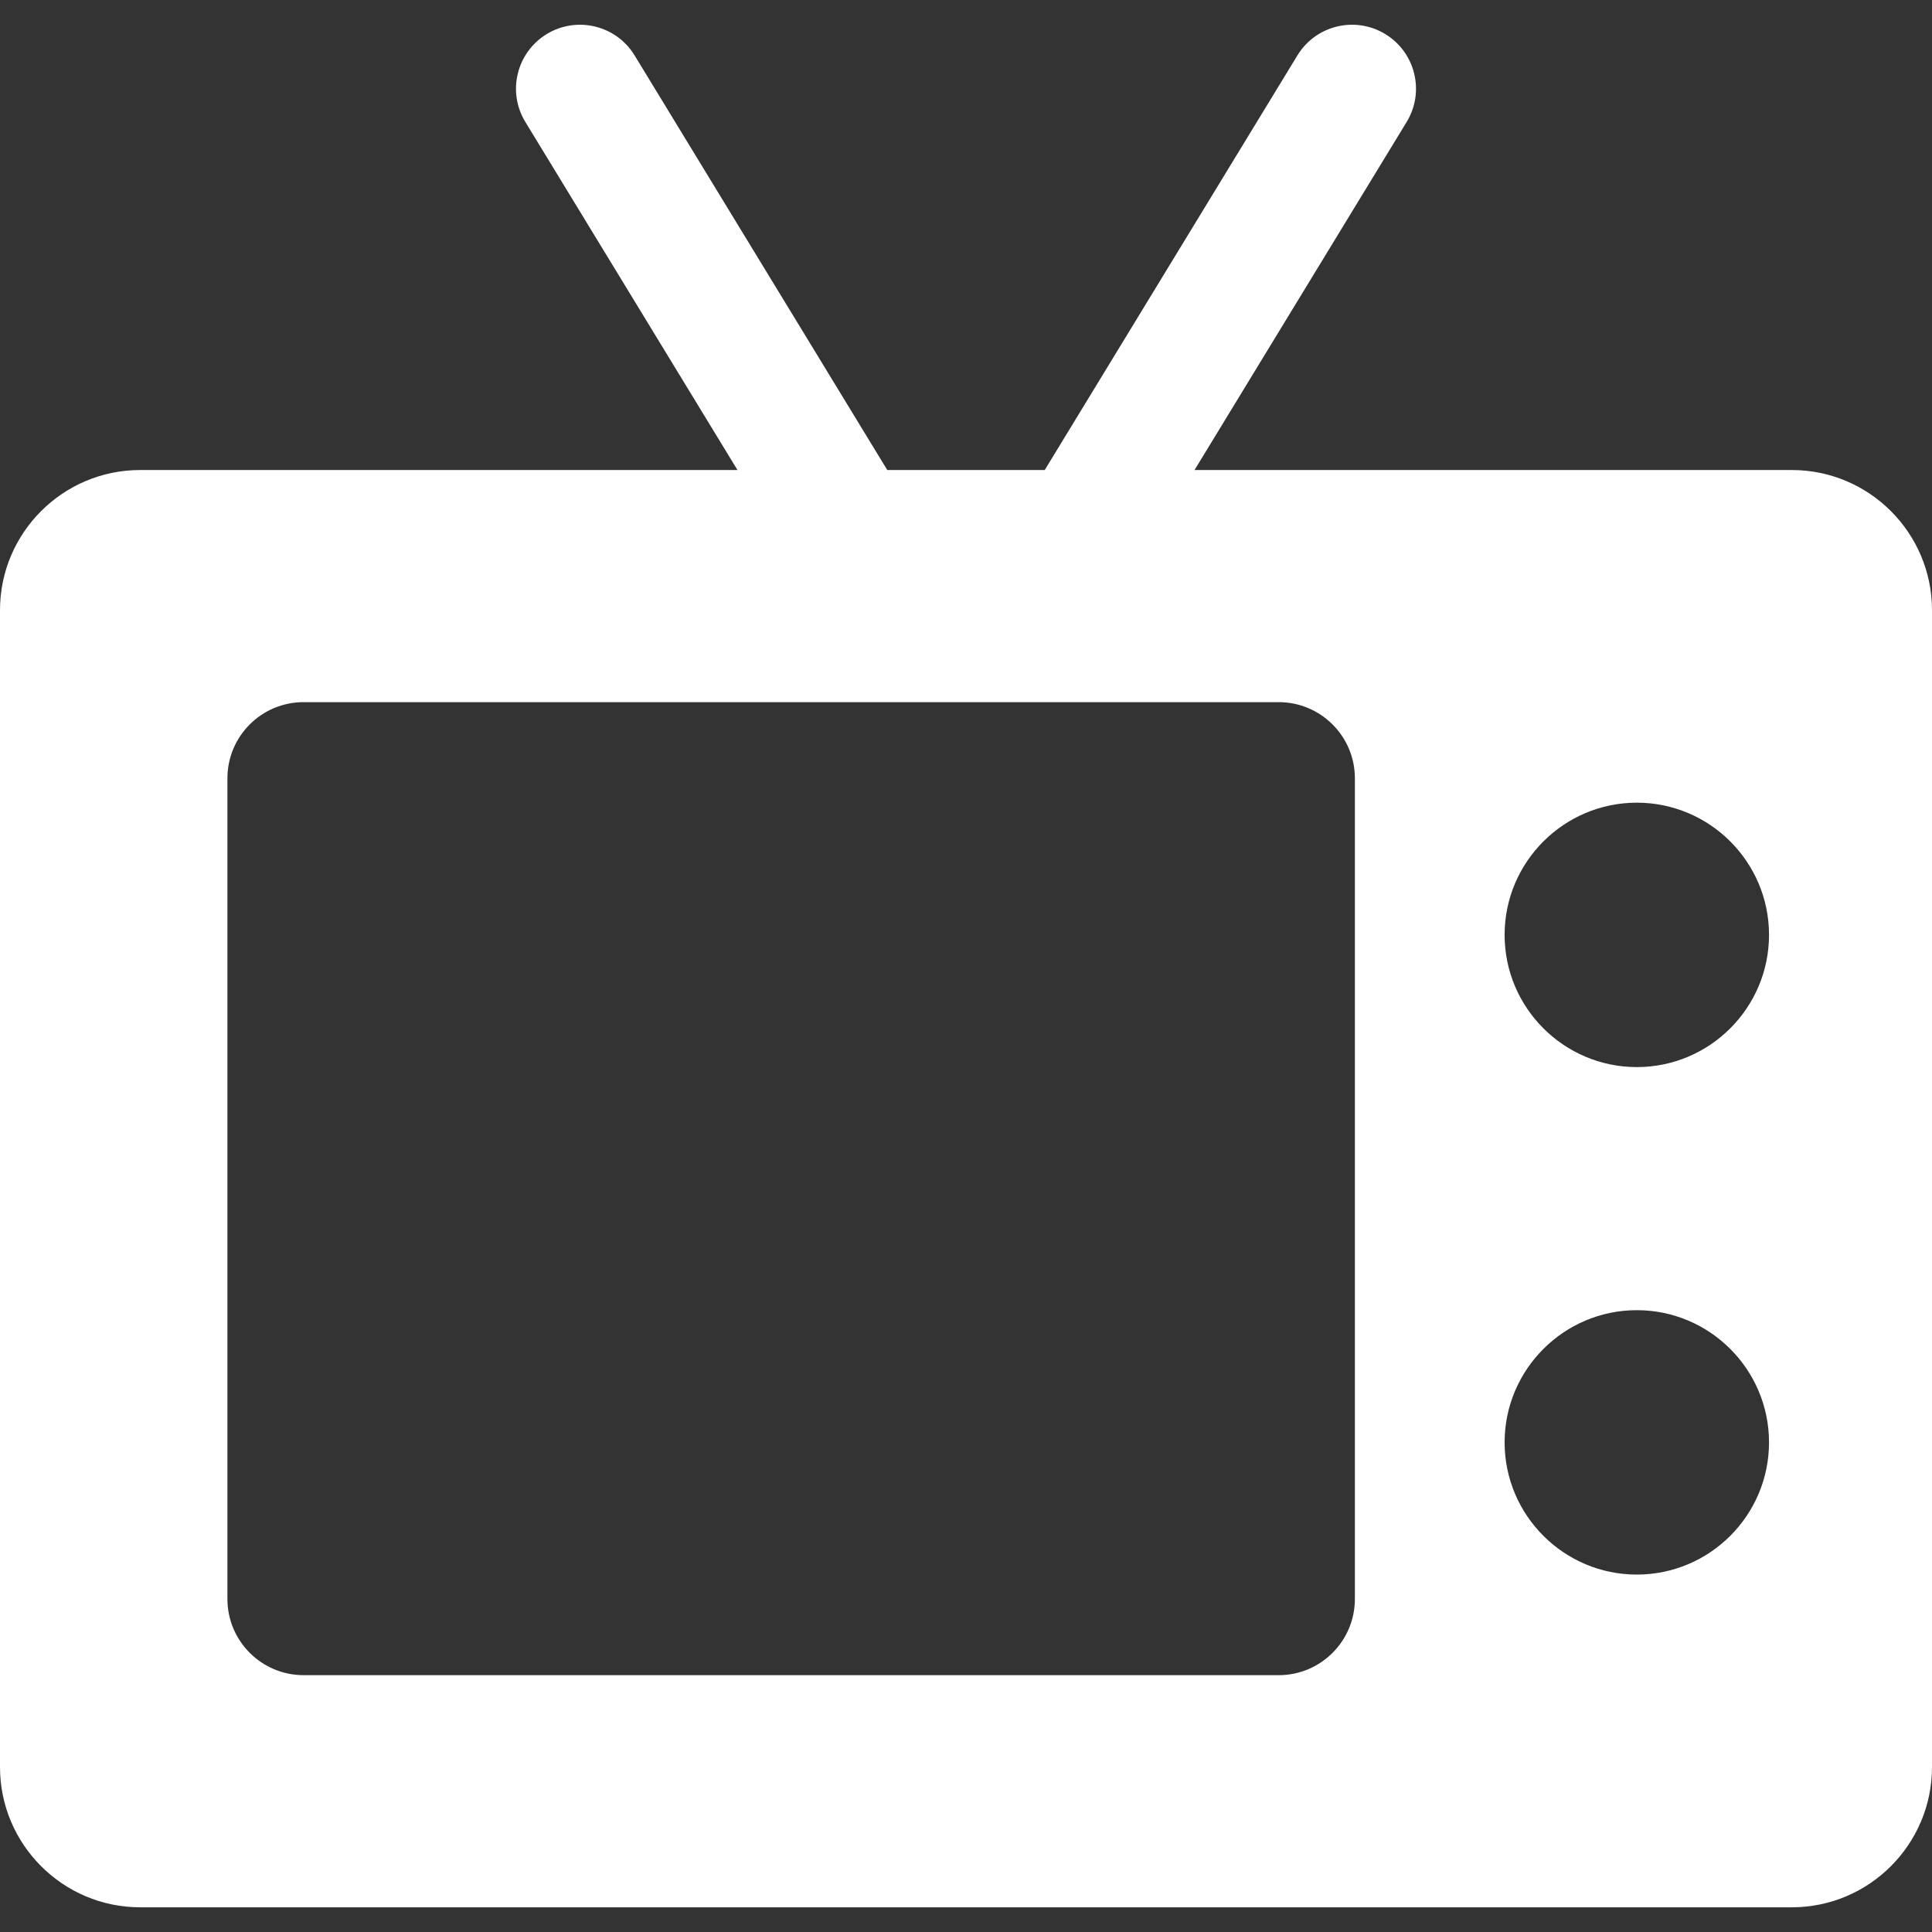
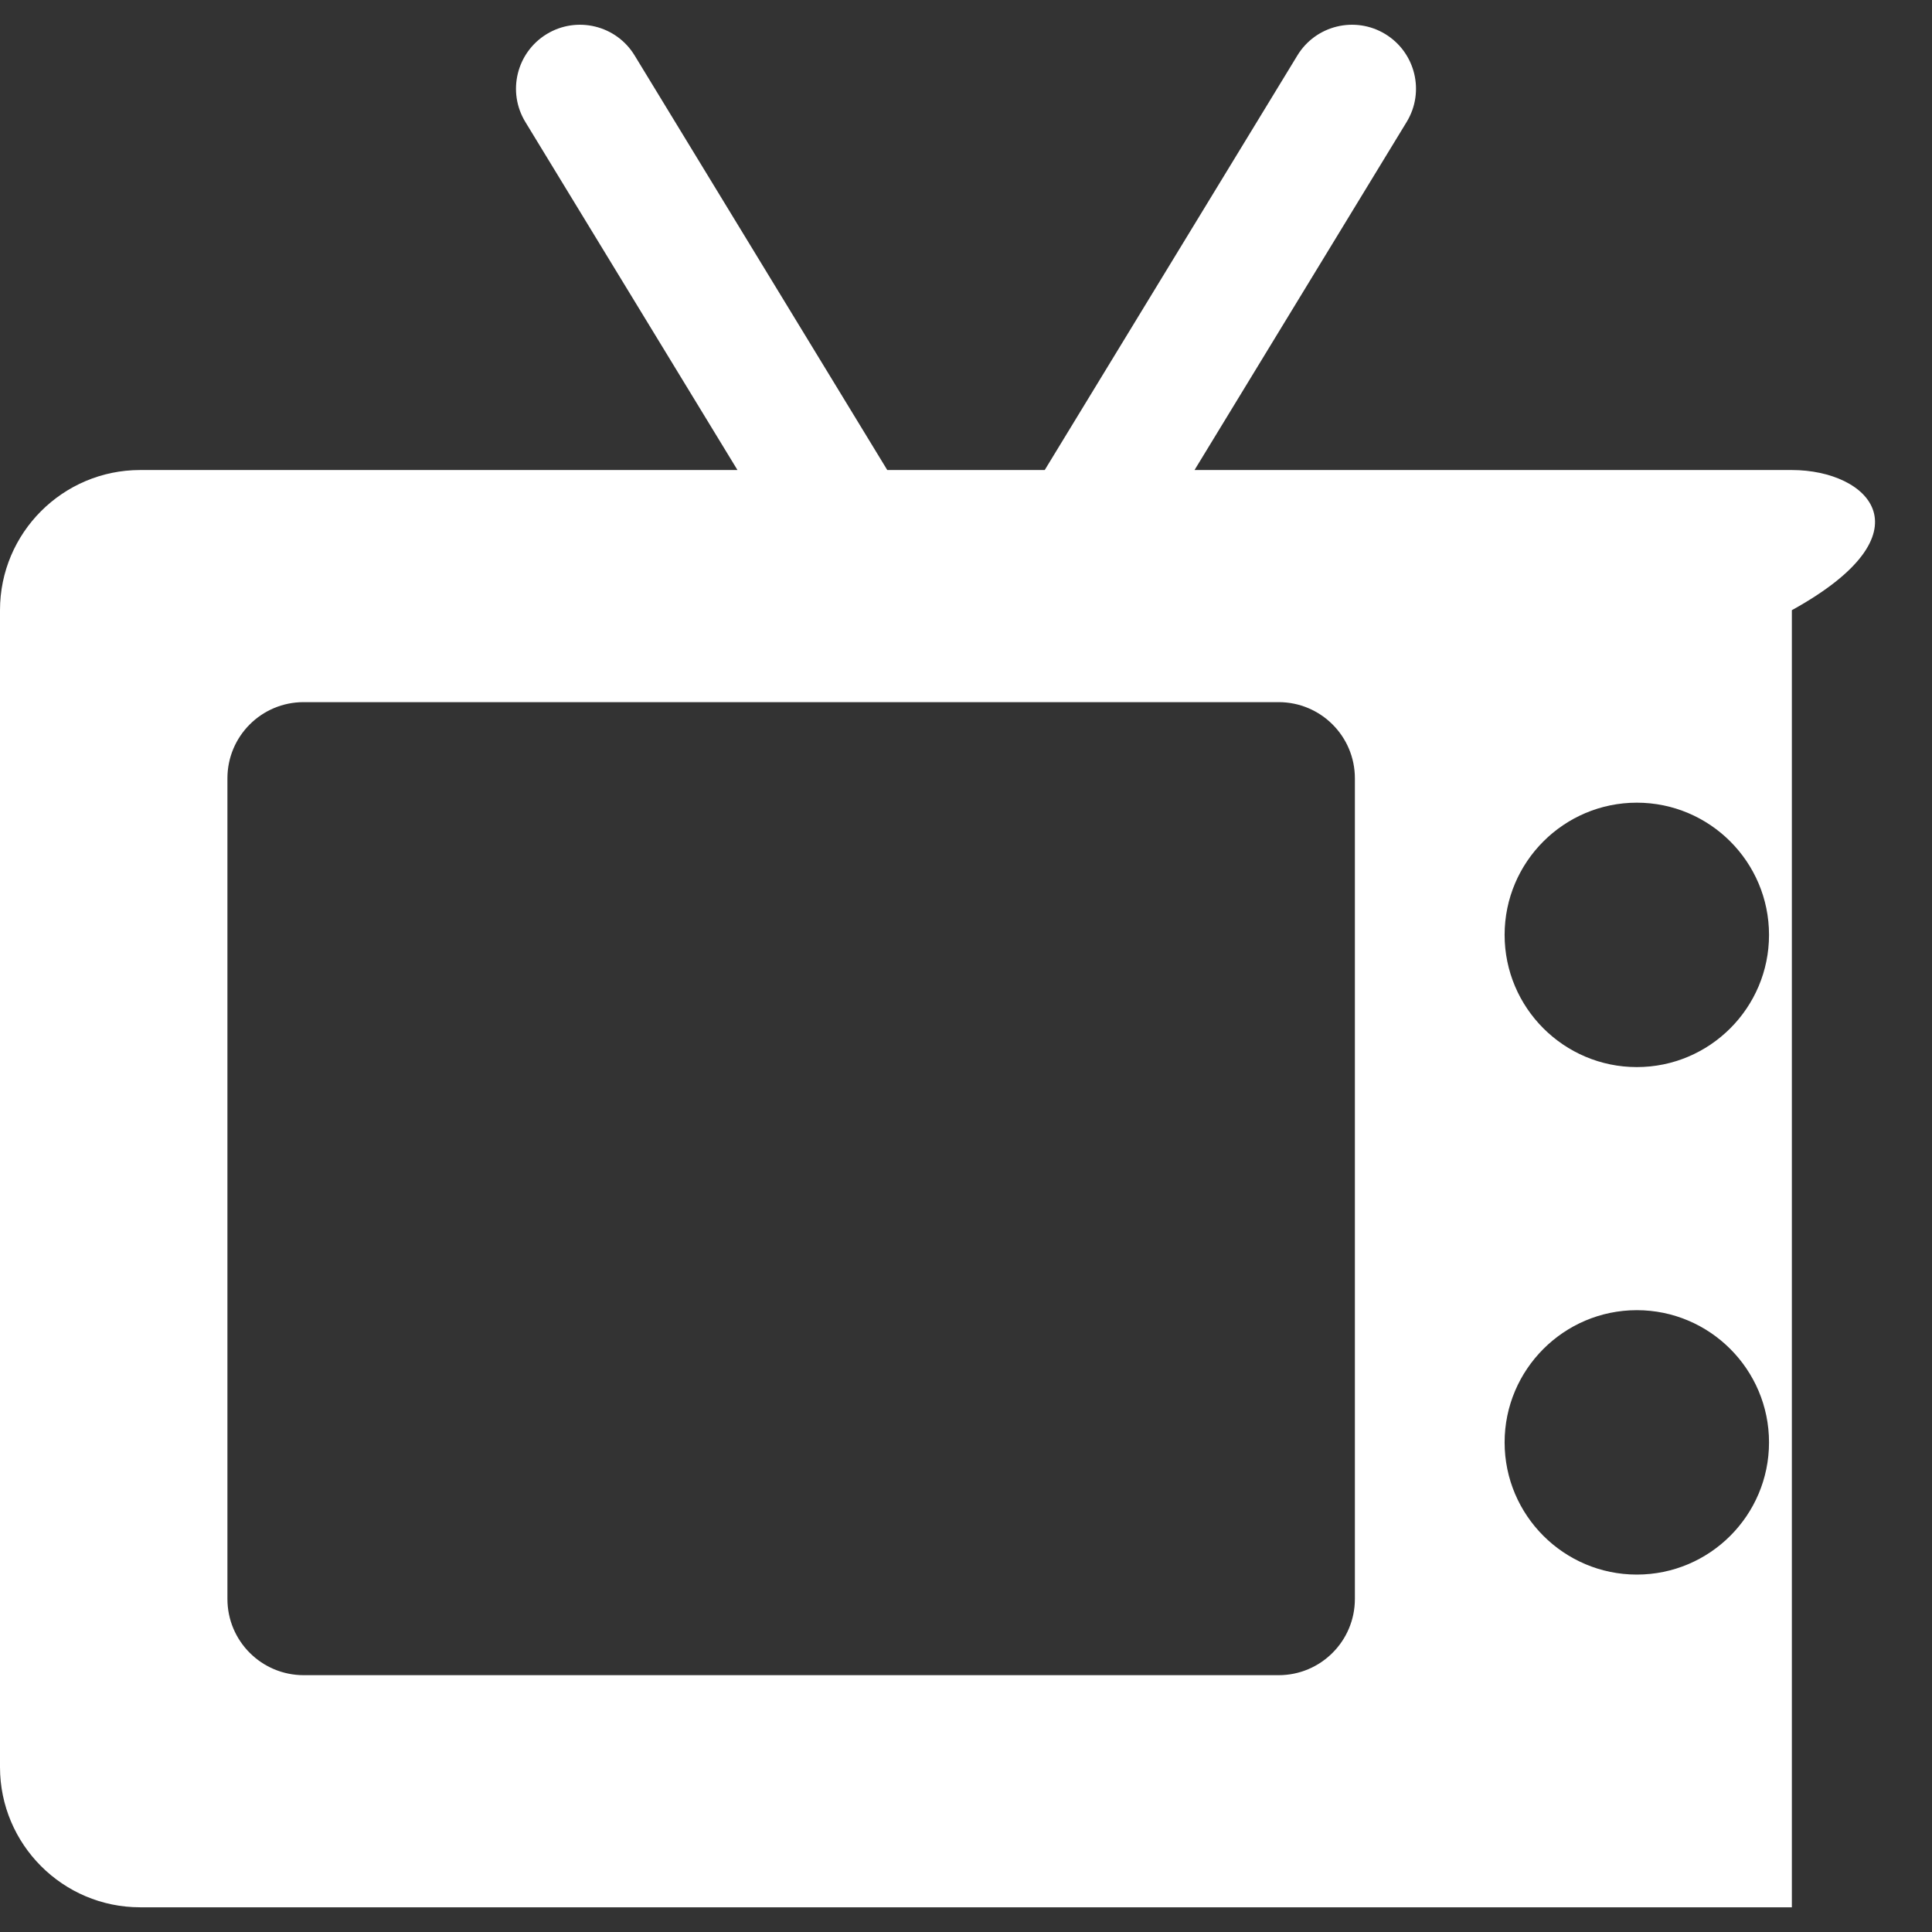
<svg xmlns="http://www.w3.org/2000/svg" width="28" height="28" viewBox="0 0 28 28" fill="none">
  <rect x="0" y="0" width="28" height="28" fill="#333333" stroke="none" />
-   <path d="M25.969 6.812H17.312L20.386 1.768C20.653 1.331 20.514 0.761 20.077 0.494C19.64 0.228 19.069 0.366 18.803 0.803L15.141 6.812H12.859L9.197 0.803C8.931 0.366 8.36 0.228 7.923 0.494C7.486 0.761 7.347 1.331 7.614 1.768L10.688 6.812H2.031C0.911 6.812 0 7.723 0 8.843V25.61C0 26.73 0.911 27.642 2.031 27.642H25.969C27.089 27.642 28 26.73 28 25.61V8.843C28 7.723 27.089 6.812 25.969 6.812ZM19.636 23.173C19.636 23.783 19.141 24.278 18.531 24.278H4.4C3.79 24.277 3.296 23.783 3.296 23.173V11.28C3.296 10.67 3.79 10.176 4.4 10.176H18.531C19.141 10.176 19.636 10.67 19.636 11.28V23.173ZM23.722 22.82C22.666 22.82 21.806 21.961 21.806 20.904C21.806 19.848 22.666 18.988 23.722 18.988C24.779 18.988 25.638 19.848 25.638 20.904C25.638 21.961 24.779 22.82 23.722 22.82ZM23.722 15.465C22.666 15.465 21.806 14.606 21.806 13.549C21.806 12.492 22.666 11.633 23.722 11.633C24.779 11.633 25.638 12.492 25.638 13.549C25.638 14.606 24.779 15.465 23.722 15.465Z" fill="white" />
+   <path d="M25.969 6.812H17.312L20.386 1.768C20.653 1.331 20.514 0.761 20.077 0.494C19.64 0.228 19.069 0.366 18.803 0.803L15.141 6.812H12.859L9.197 0.803C8.931 0.366 8.36 0.228 7.923 0.494C7.486 0.761 7.347 1.331 7.614 1.768L10.688 6.812H2.031C0.911 6.812 0 7.723 0 8.843V25.61C0 26.73 0.911 27.642 2.031 27.642H25.969V8.843C28 7.723 27.089 6.812 25.969 6.812ZM19.636 23.173C19.636 23.783 19.141 24.278 18.531 24.278H4.4C3.79 24.277 3.296 23.783 3.296 23.173V11.28C3.296 10.67 3.79 10.176 4.4 10.176H18.531C19.141 10.176 19.636 10.67 19.636 11.28V23.173ZM23.722 22.82C22.666 22.82 21.806 21.961 21.806 20.904C21.806 19.848 22.666 18.988 23.722 18.988C24.779 18.988 25.638 19.848 25.638 20.904C25.638 21.961 24.779 22.82 23.722 22.82ZM23.722 15.465C22.666 15.465 21.806 14.606 21.806 13.549C21.806 12.492 22.666 11.633 23.722 11.633C24.779 11.633 25.638 12.492 25.638 13.549C25.638 14.606 24.779 15.465 23.722 15.465Z" fill="white" />
</svg>